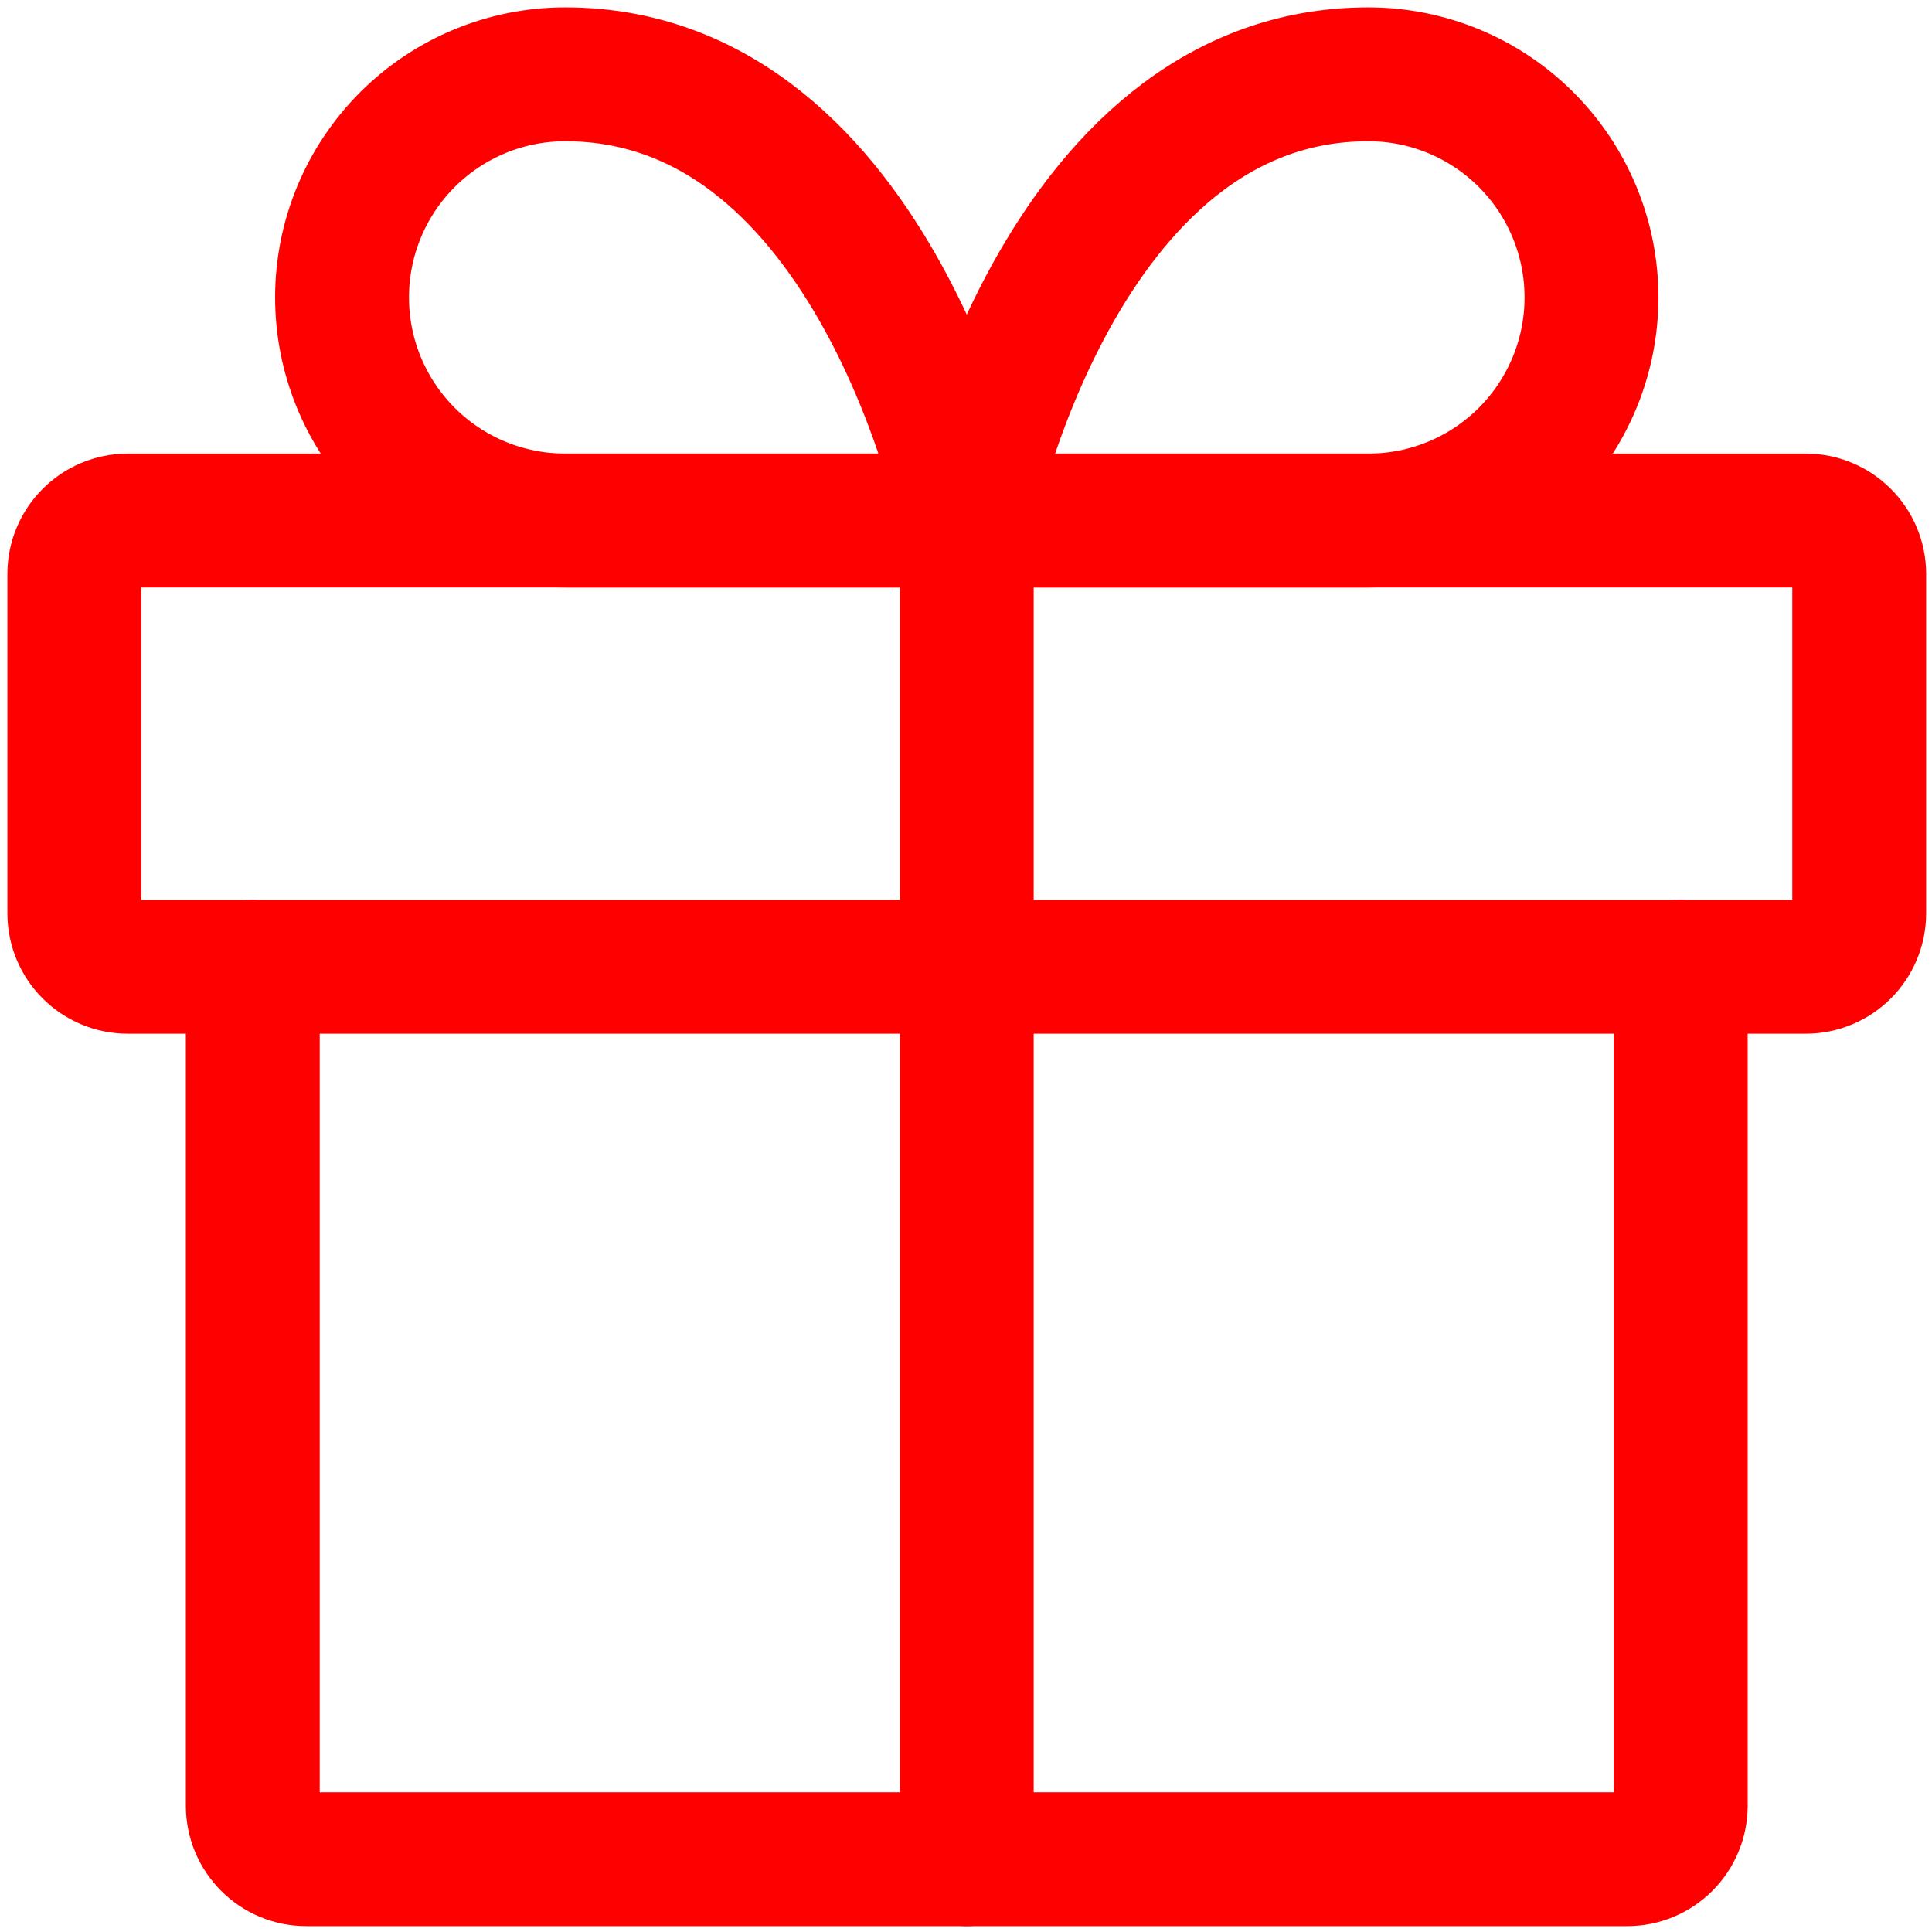
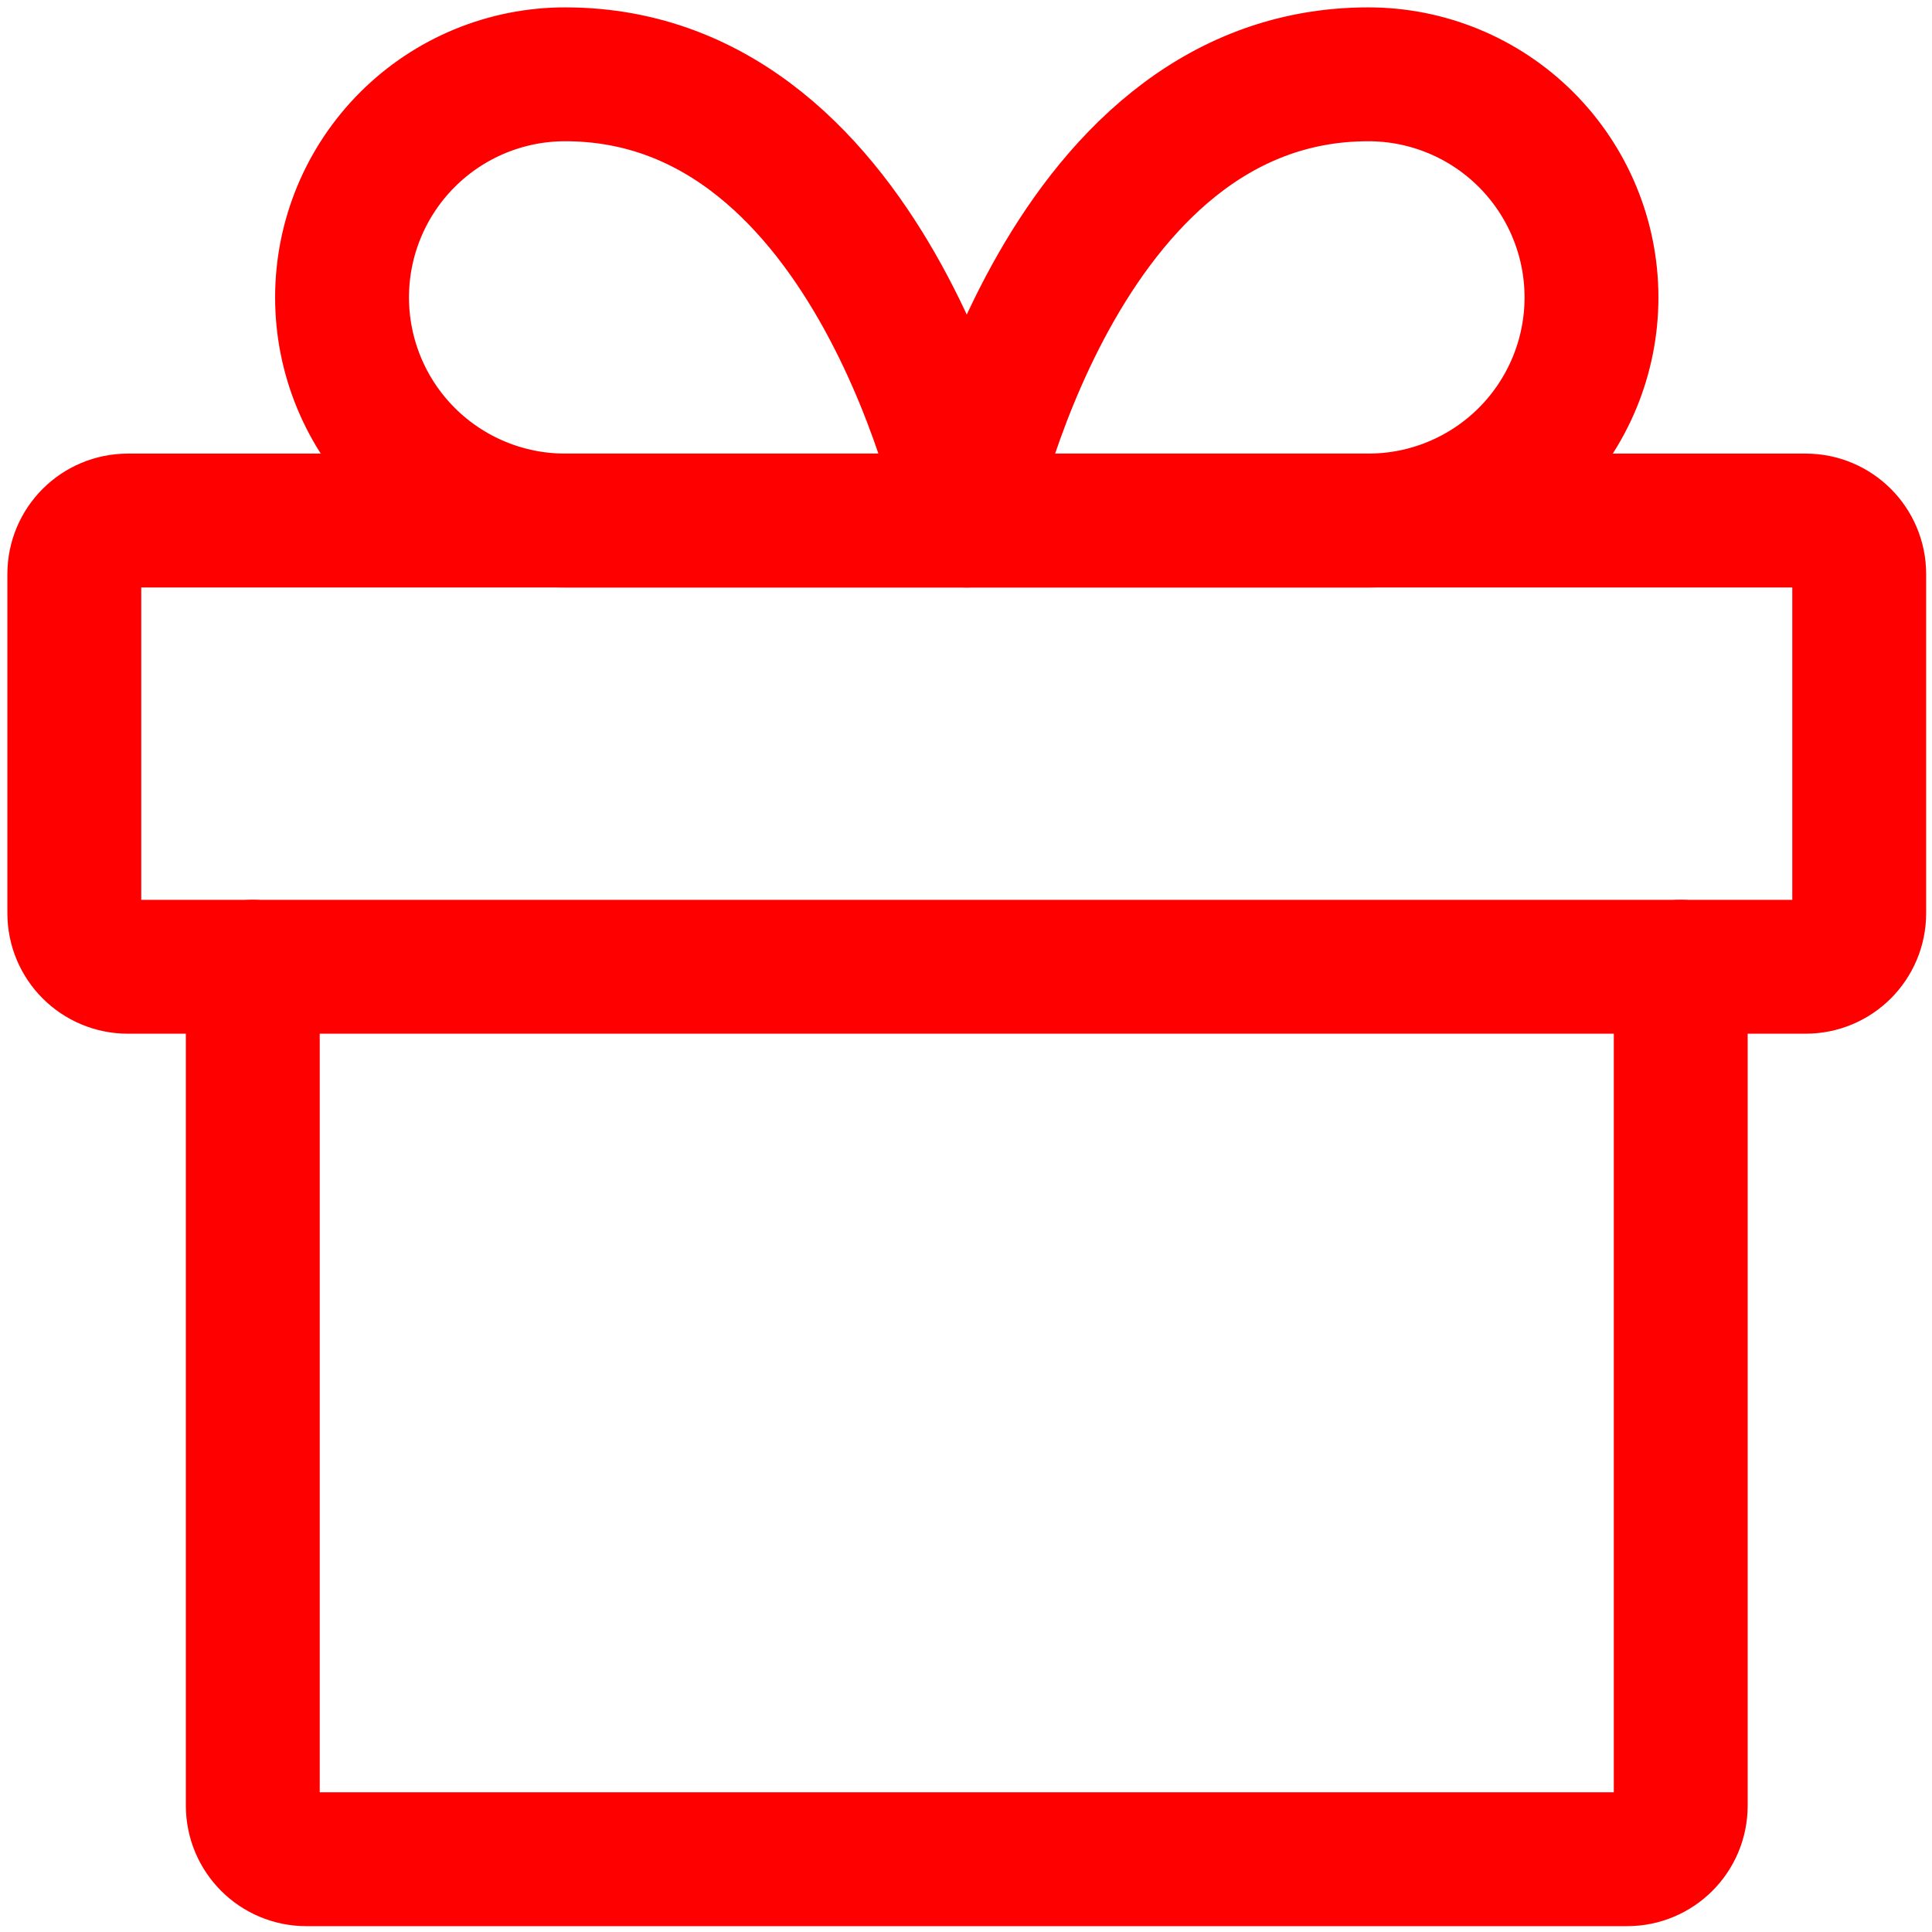
<svg xmlns="http://www.w3.org/2000/svg" width="182" height="182" viewBox="0 0 182 182" fill="none">
  <path d="M158.33 91.072V170.1C158.33 172.886 156.071 175.144 153.285 175.144H28.859C26.073 175.144 23.814 172.886 23.814 170.1V91.072" stroke="#FF0000" stroke-width="12.611" stroke-linecap="round" stroke-linejoin="round" />
  <path d="M170.1 49.036H12.044C9.258 49.036 7 51.295 7 54.08V86.028C7 88.814 9.258 91.072 12.044 91.072H170.1C172.886 91.072 175.144 88.814 175.144 86.028V54.08C175.144 51.295 172.886 49.036 170.1 49.036Z" stroke="#FF0000" stroke-width="12.611" stroke-linecap="round" stroke-linejoin="round" />
-   <path d="M91.072 175.144V49.036" stroke="#FF0000" stroke-width="12.611" stroke-linecap="round" stroke-linejoin="round" />
  <path d="M91.072 49.036H53.24C47.665 49.036 42.319 46.822 38.378 42.88C34.436 38.938 32.222 33.592 32.222 28.018C32.222 22.444 34.436 17.098 38.378 13.156C42.319 9.214 47.665 7 53.24 7C82.665 7 91.072 49.036 91.072 49.036Z" stroke="#FF0000" stroke-width="12.611" stroke-linecap="round" stroke-linejoin="round" />
  <path d="M91.072 49.036H128.905C134.479 49.036 139.825 46.822 143.767 42.88C147.708 38.938 149.923 33.592 149.923 28.018C149.923 22.444 147.708 17.098 143.767 13.156C139.825 9.214 134.479 7 128.905 7C99.48 7 91.072 49.036 91.072 49.036Z" stroke="#FF0000" stroke-width="12.611" stroke-linecap="round" stroke-linejoin="round" />
</svg>